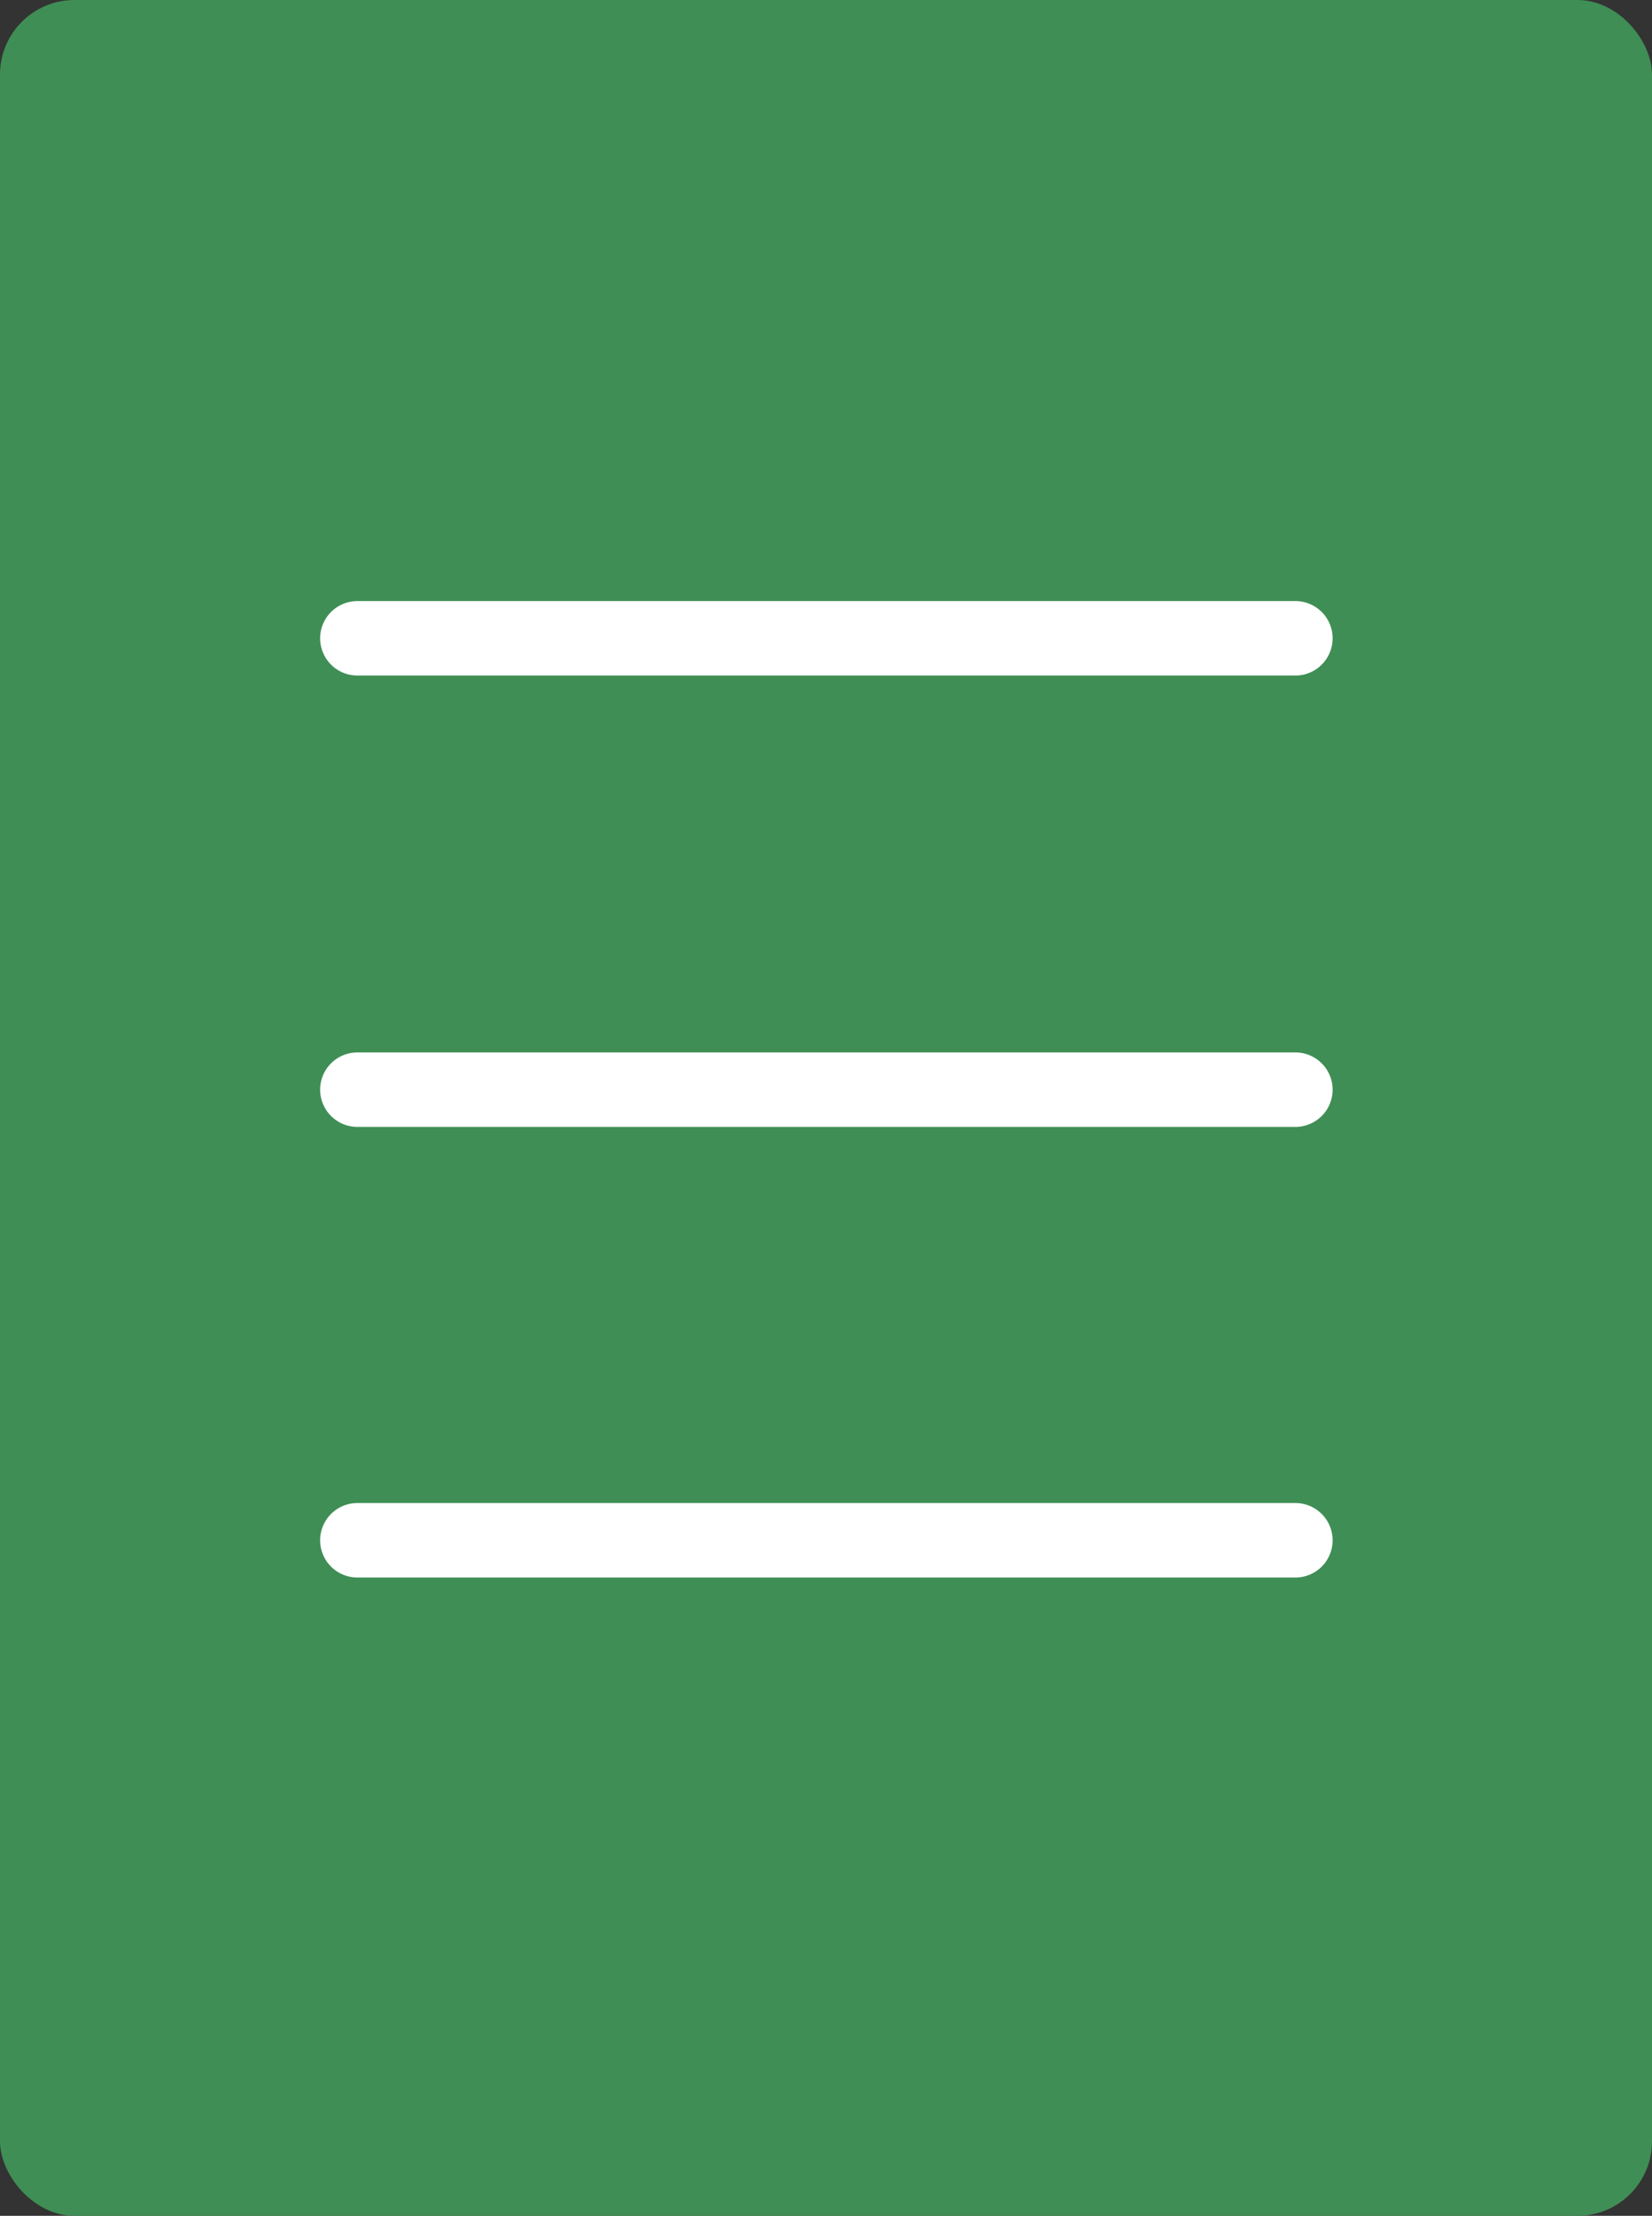
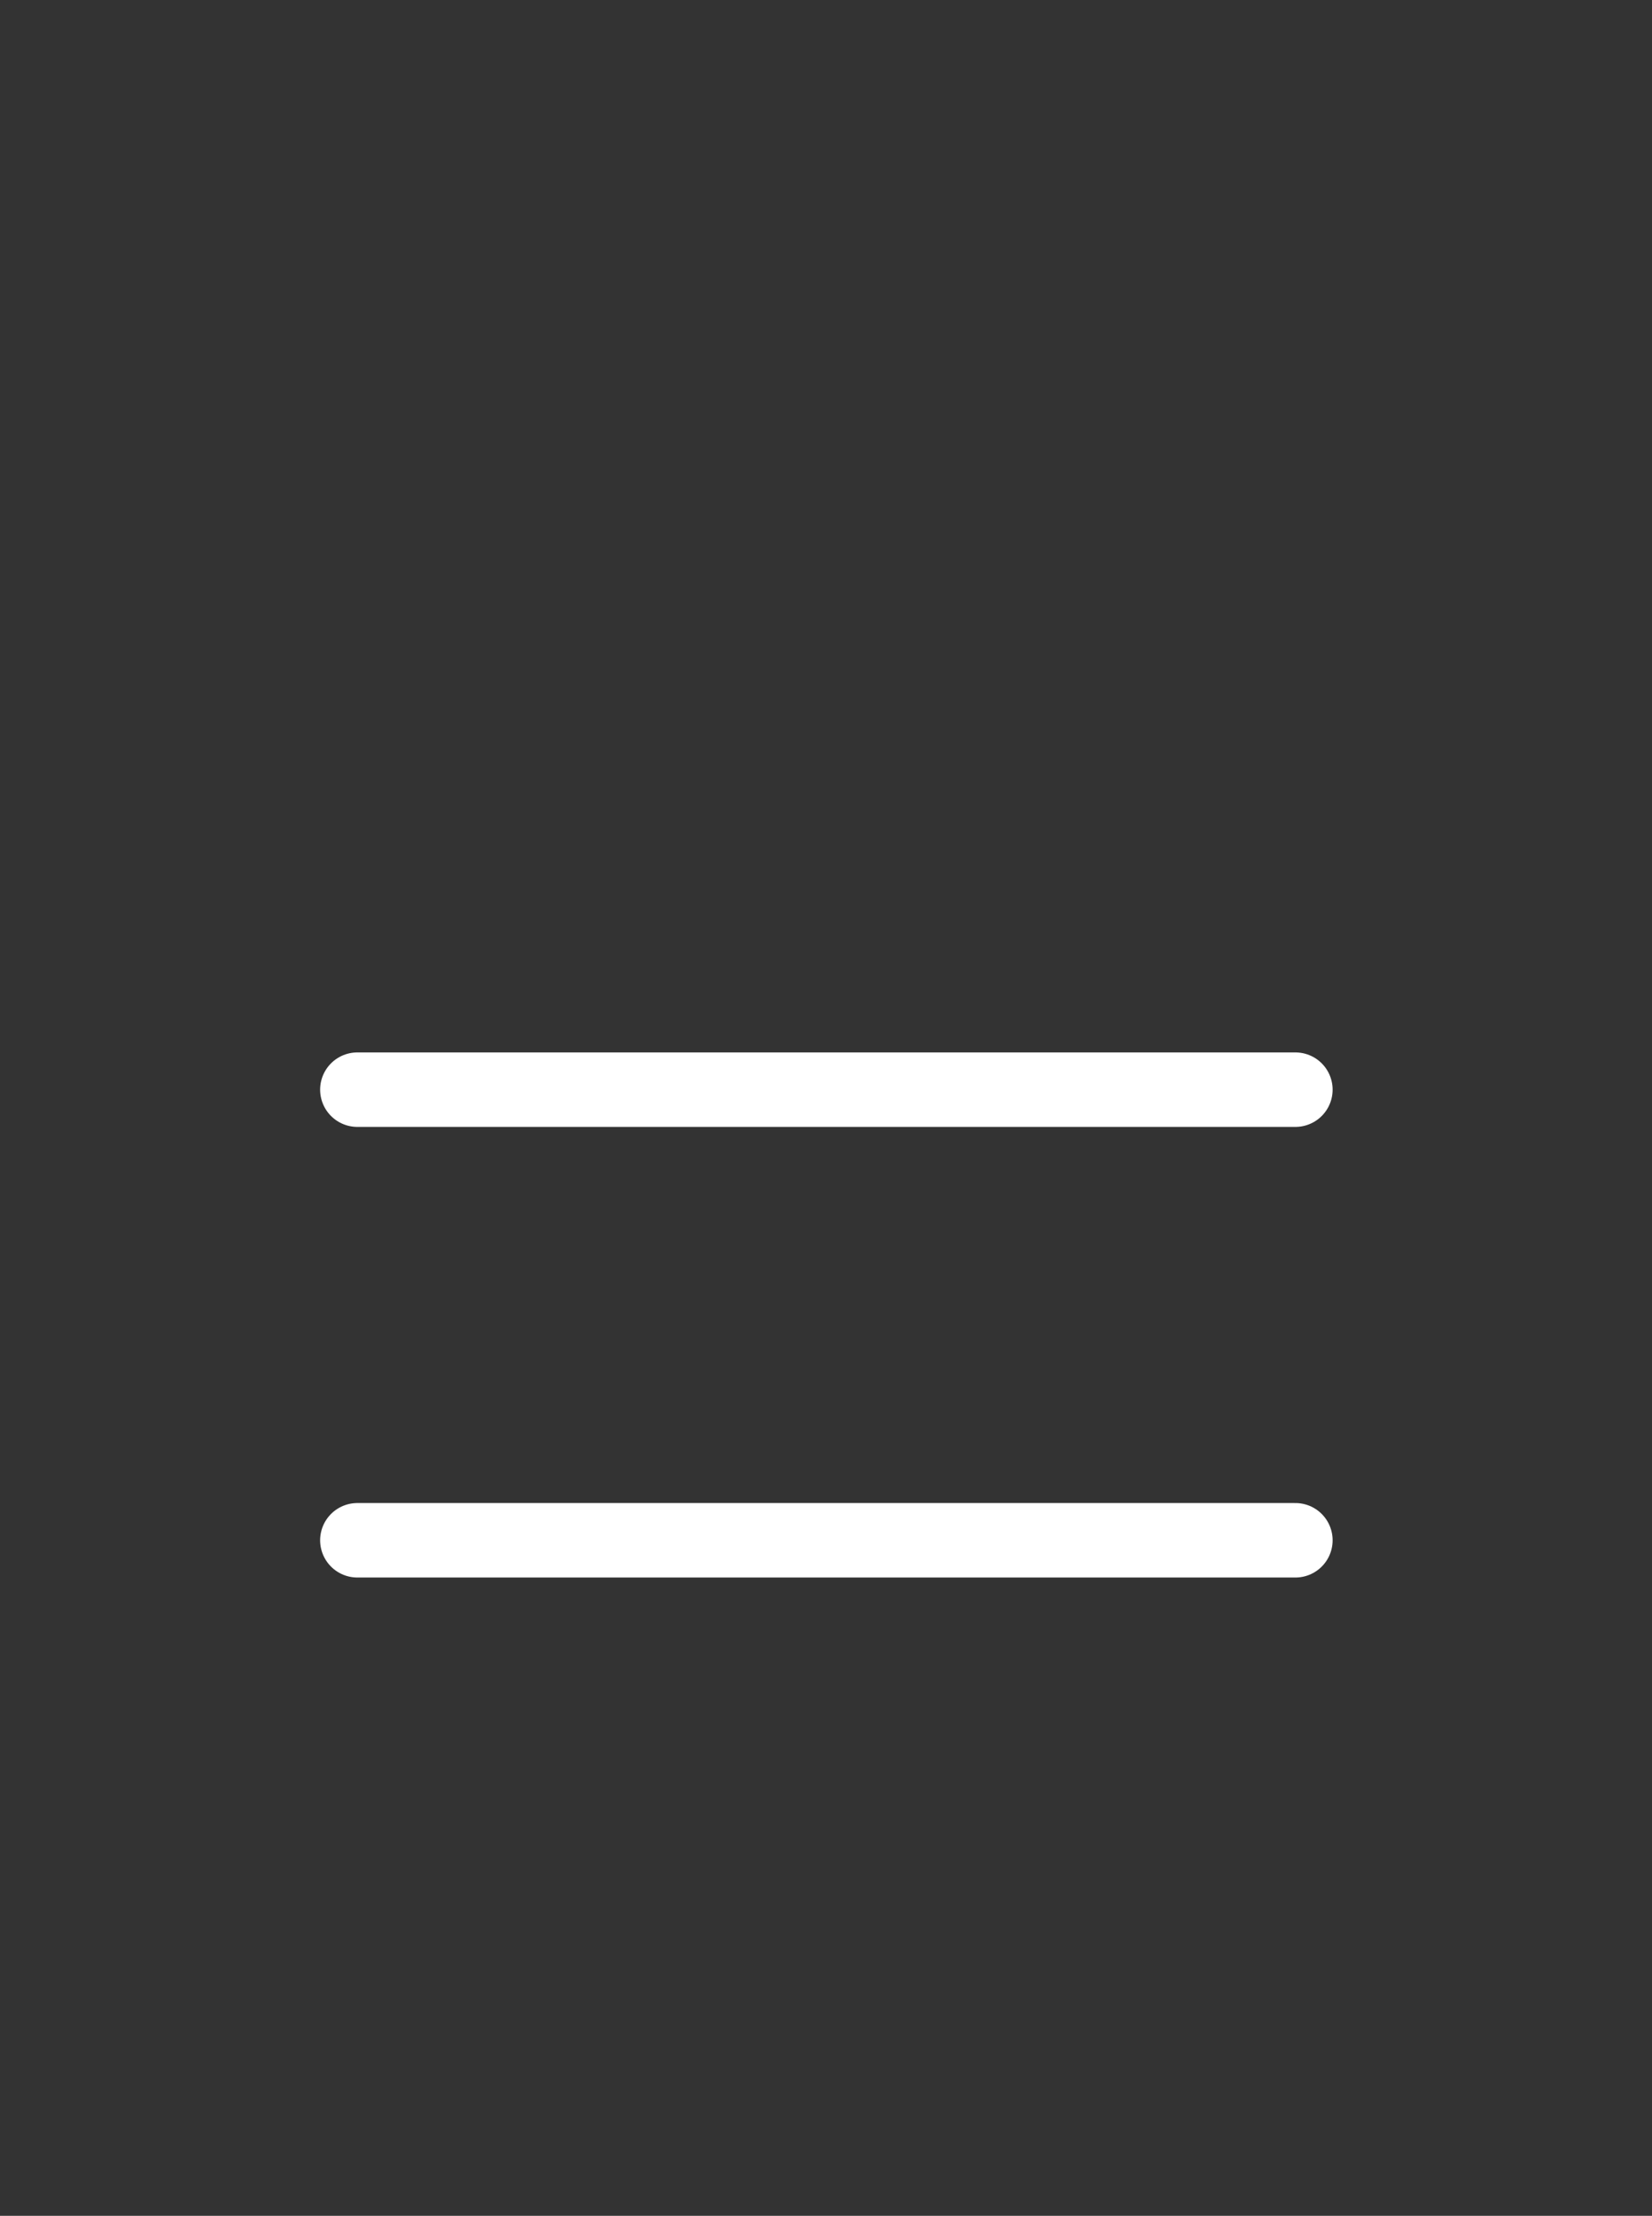
<svg xmlns="http://www.w3.org/2000/svg" width="22.19" height="29.75" viewBox="0 0 22.19 29.75">
  <rect x="0" y="0" width="22.19" height="29.75" fill="#333333" stroke="none" />
-   <rect width="22.19" height="29.75" fill="#3f8e55" rx="1" />
-   <path fill="none" stroke="#fff" stroke-linecap="round" stroke-linejoin="round" d="M4.8 20.68h12.6M4.8 14.63h12.6M4.8 8.57h12.6" />
+   <path fill="none" stroke="#fff" stroke-linecap="round" stroke-linejoin="round" d="M4.8 20.68h12.6M4.8 14.63h12.6M4.8 8.57" />
</svg>